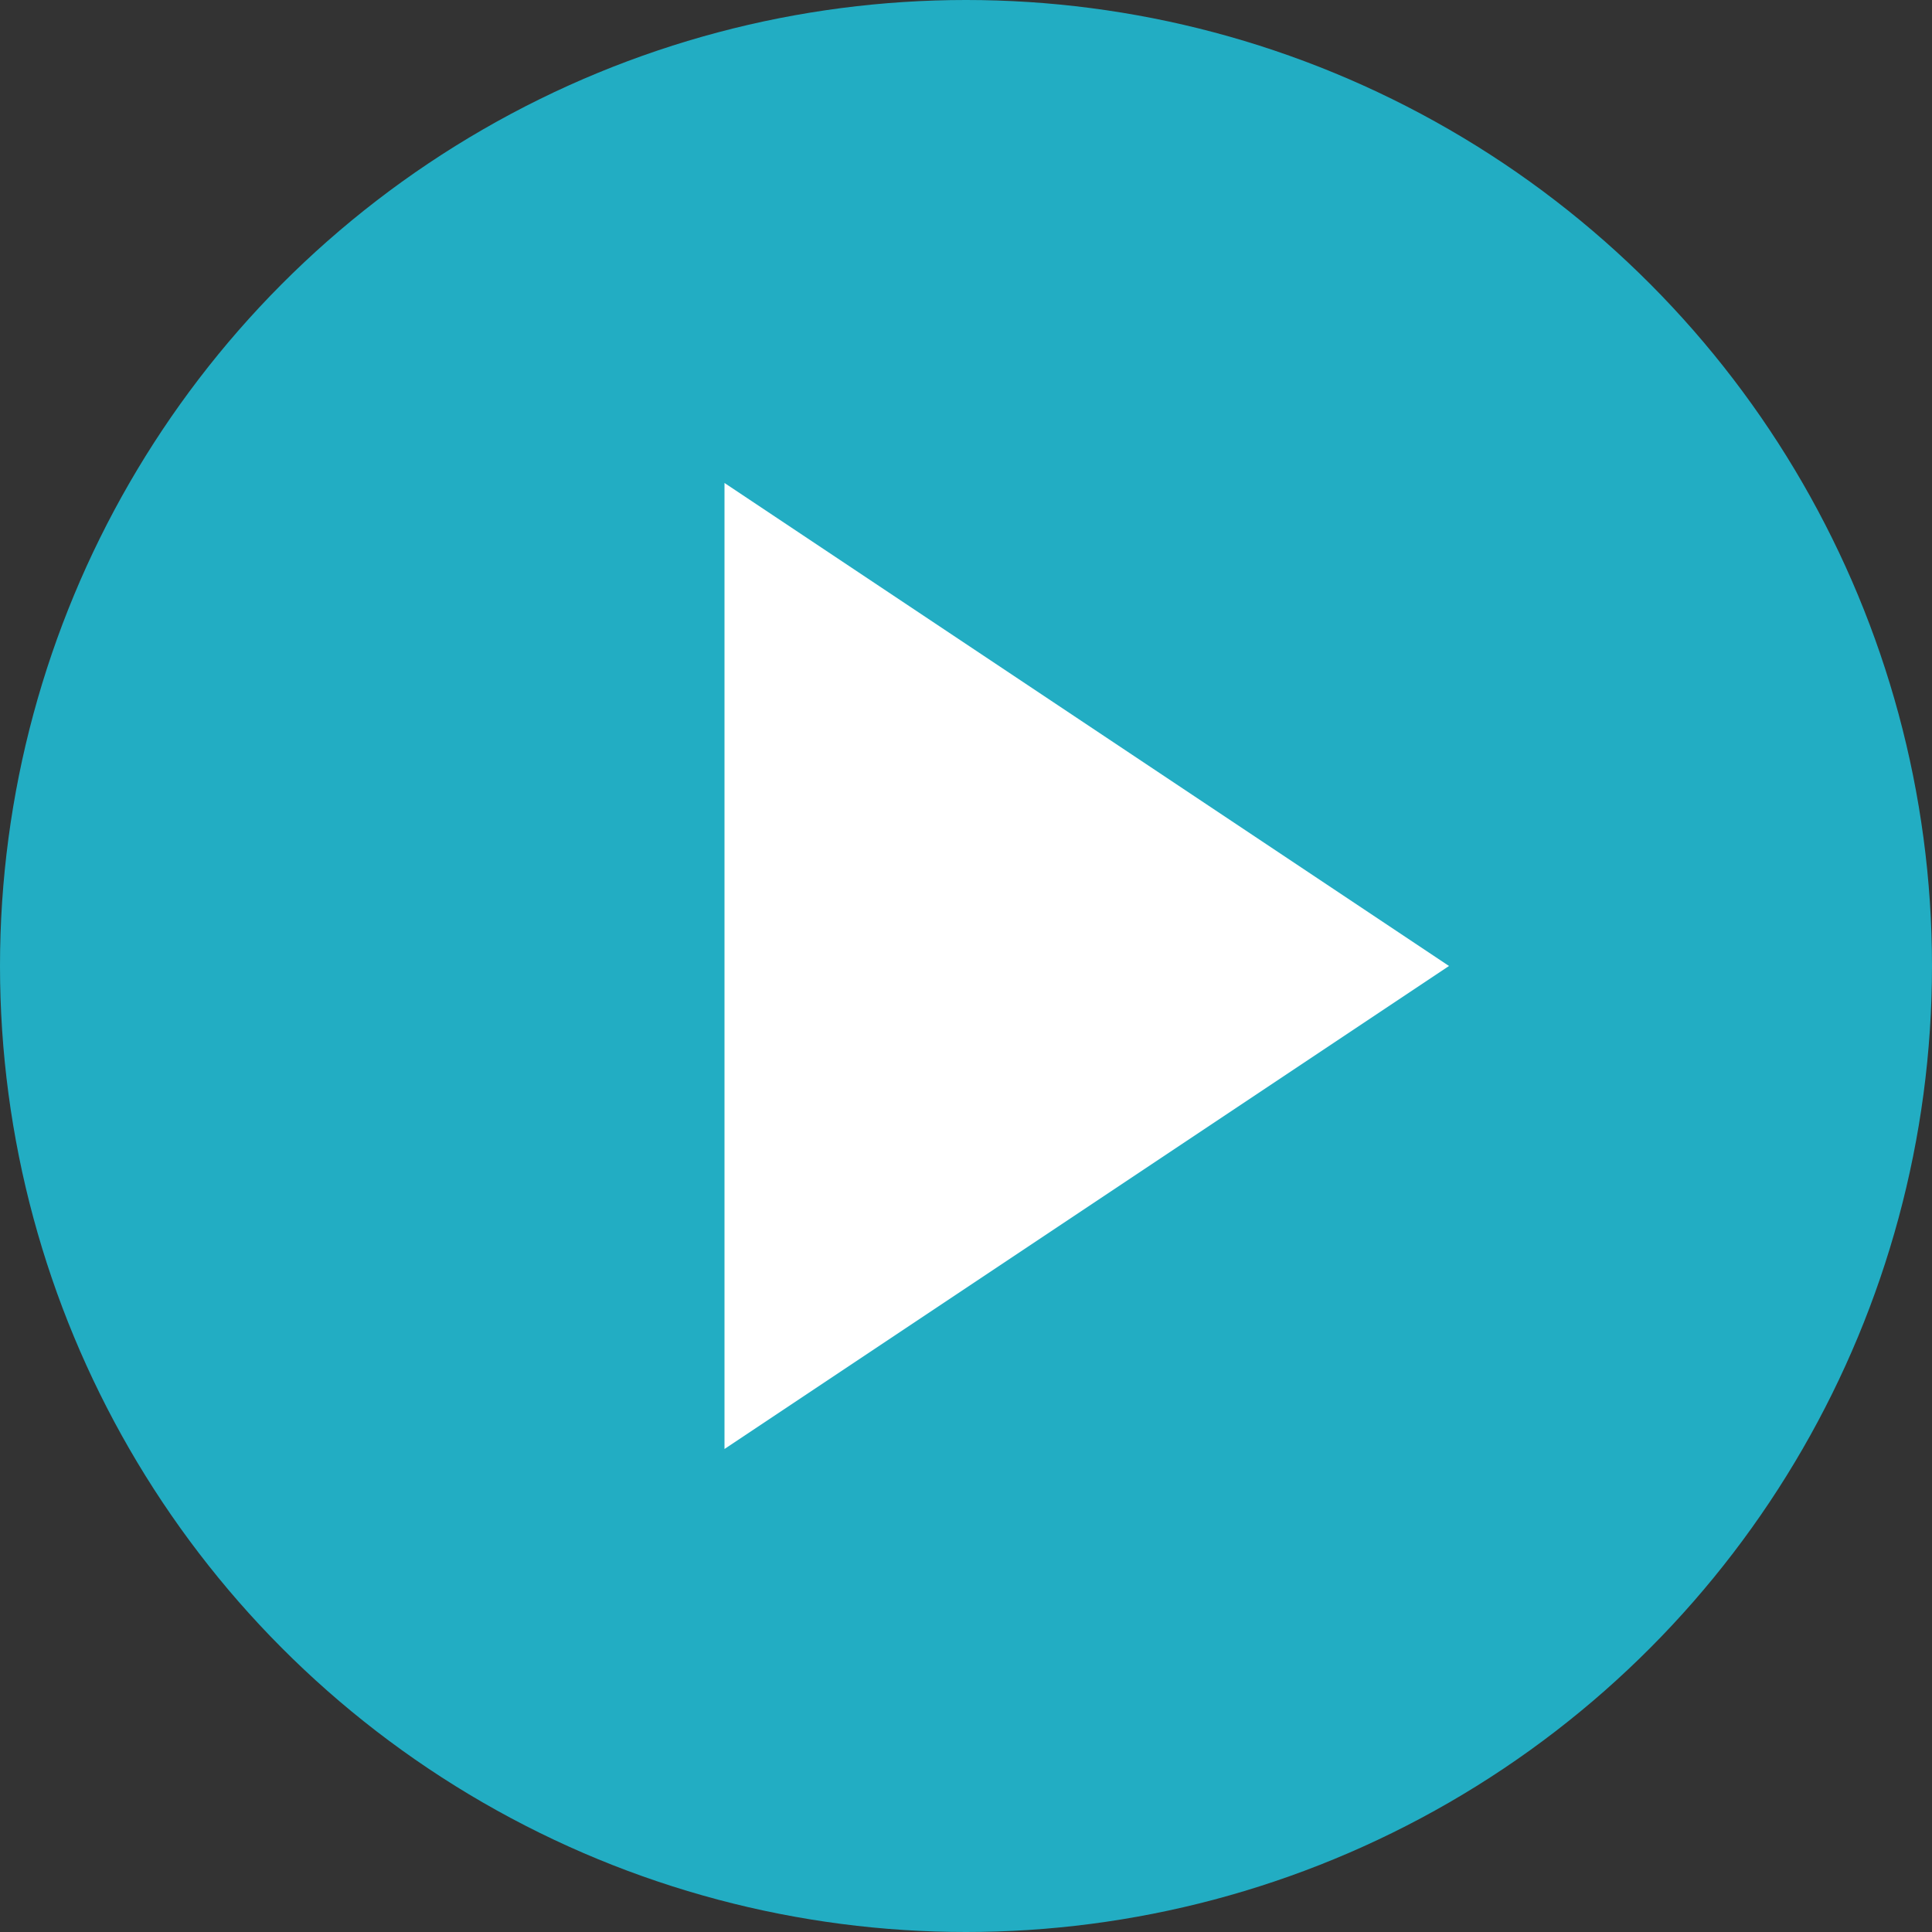
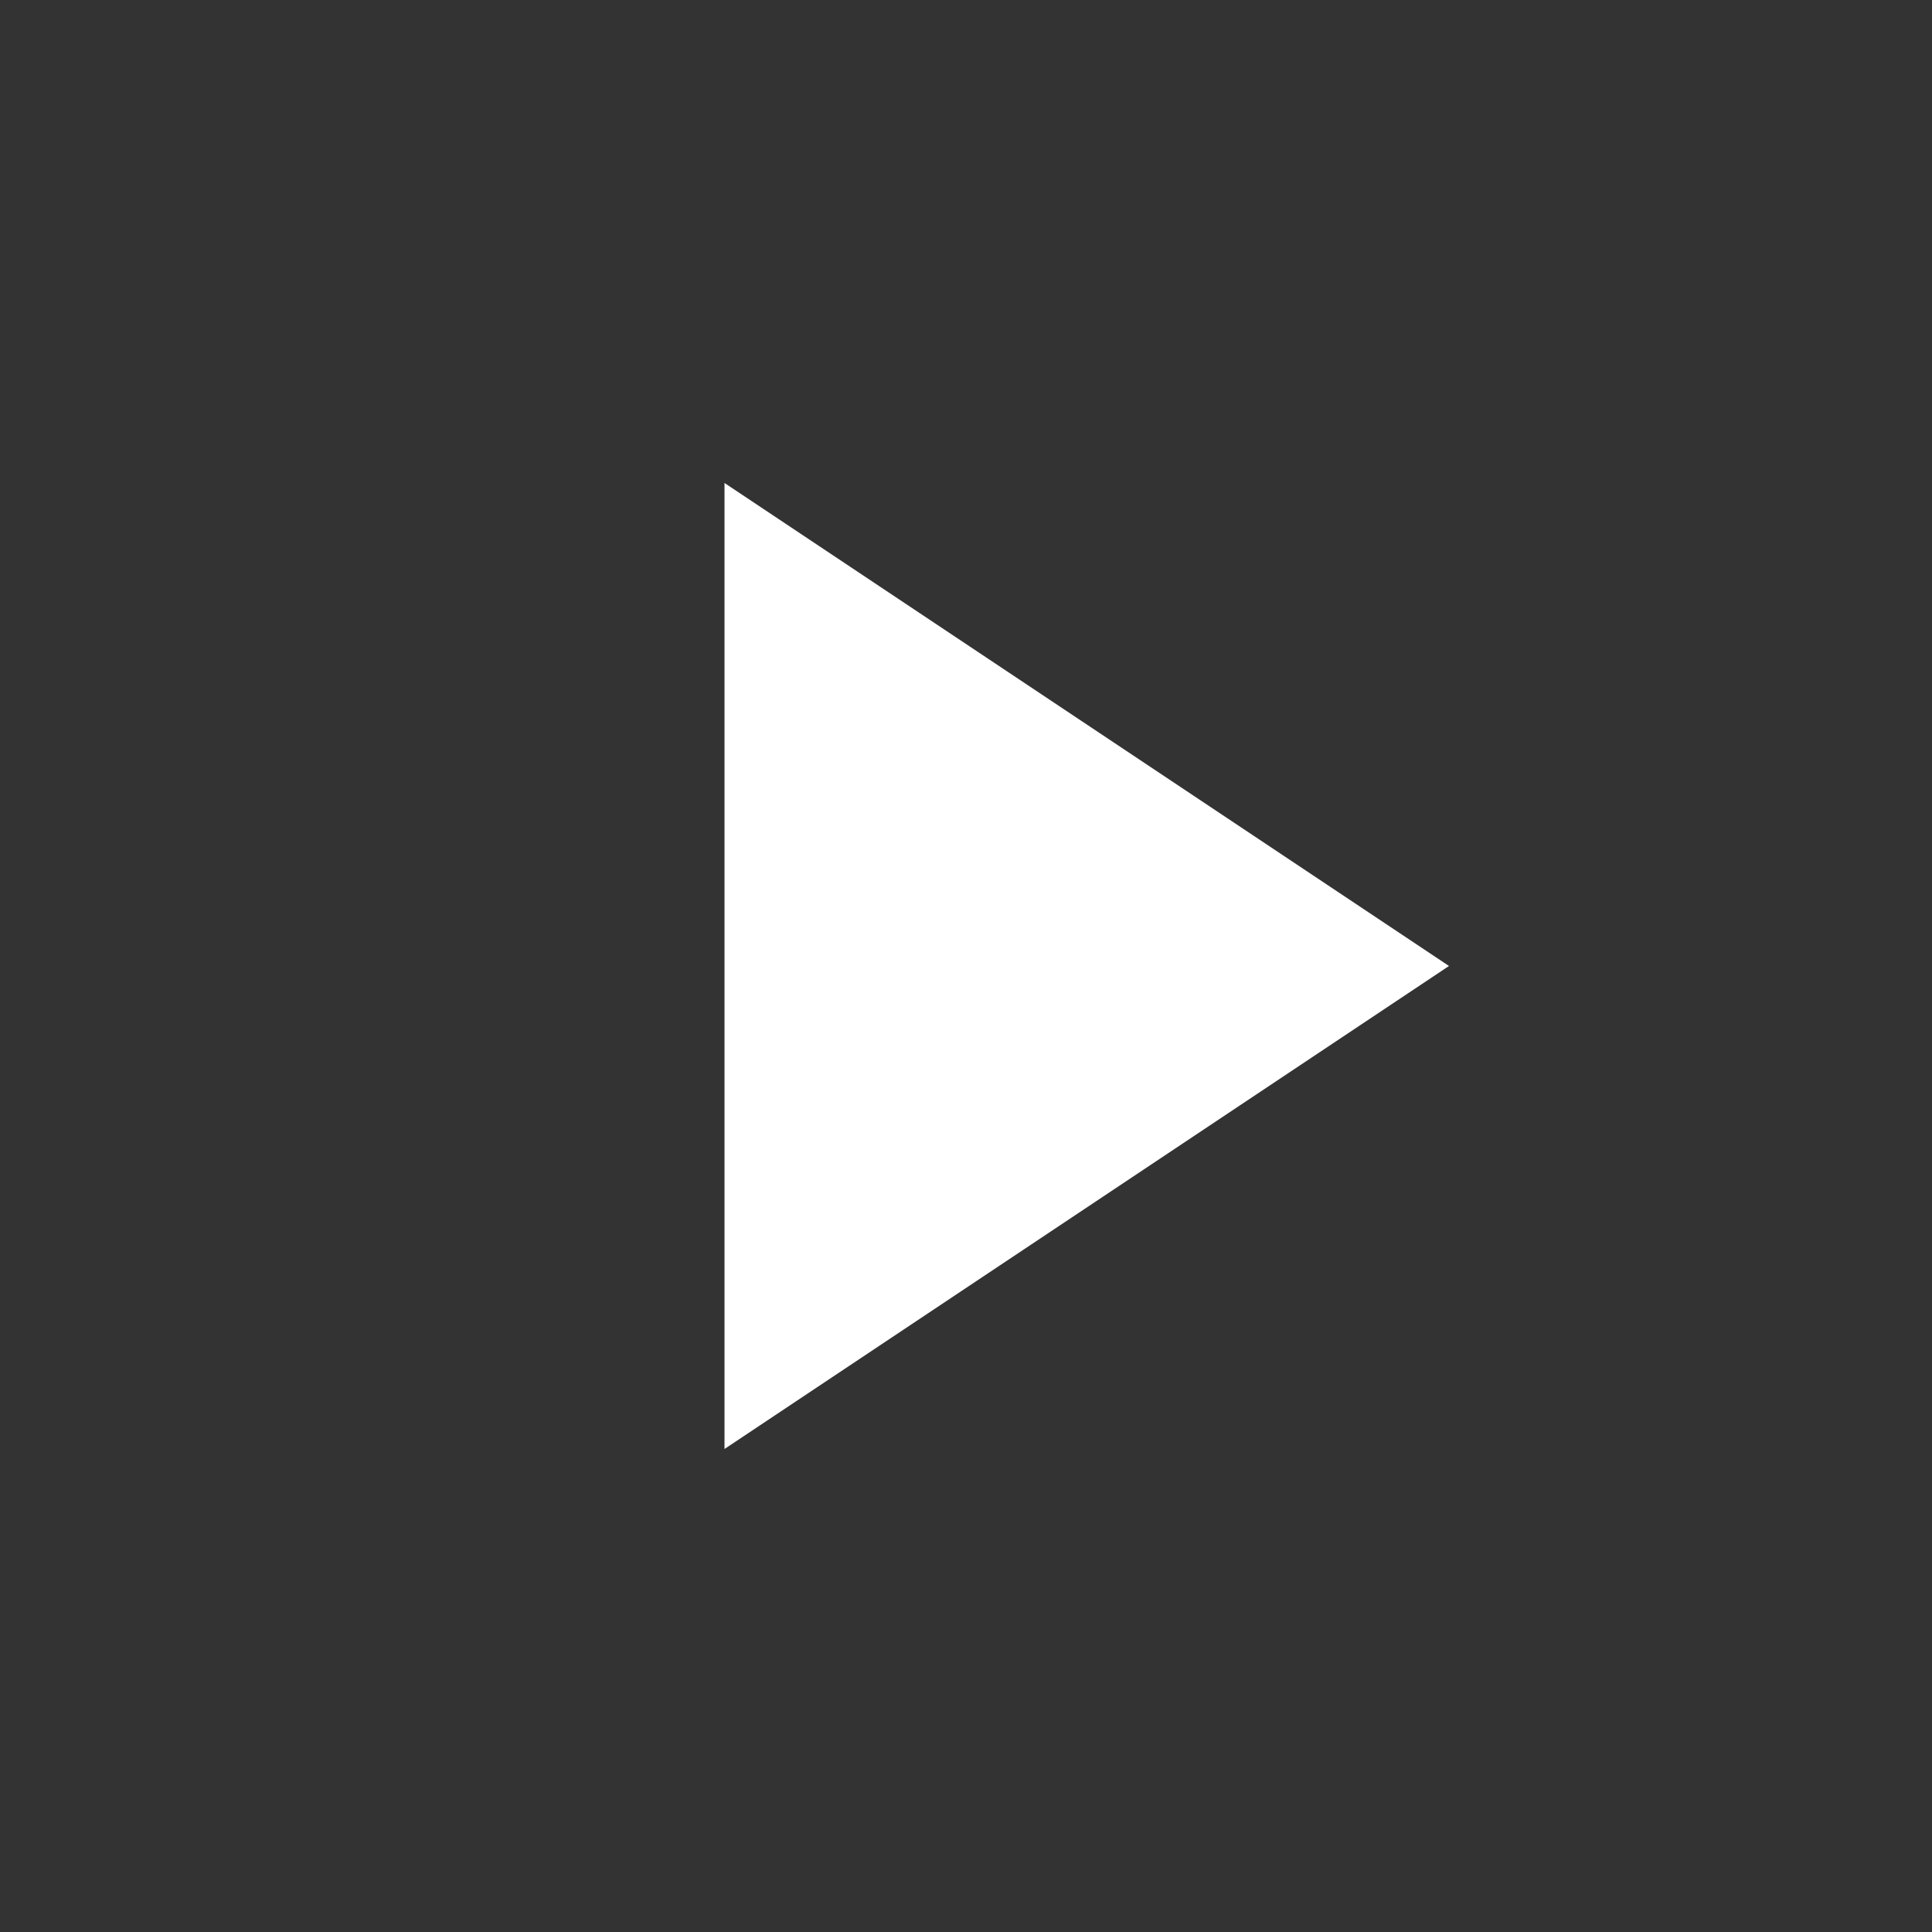
<svg xmlns="http://www.w3.org/2000/svg" width="32" height="32" viewBox="0 0 32 32" fill="none">
  <rect x="0" y="0" width="32" height="32" fill="#333333" stroke="none" />
-   <circle cx="16" cy="16" r="16" fill="#22ADC3" />
  <path d="M12 8L24 16L12 24V8Z" fill="white" />
</svg>